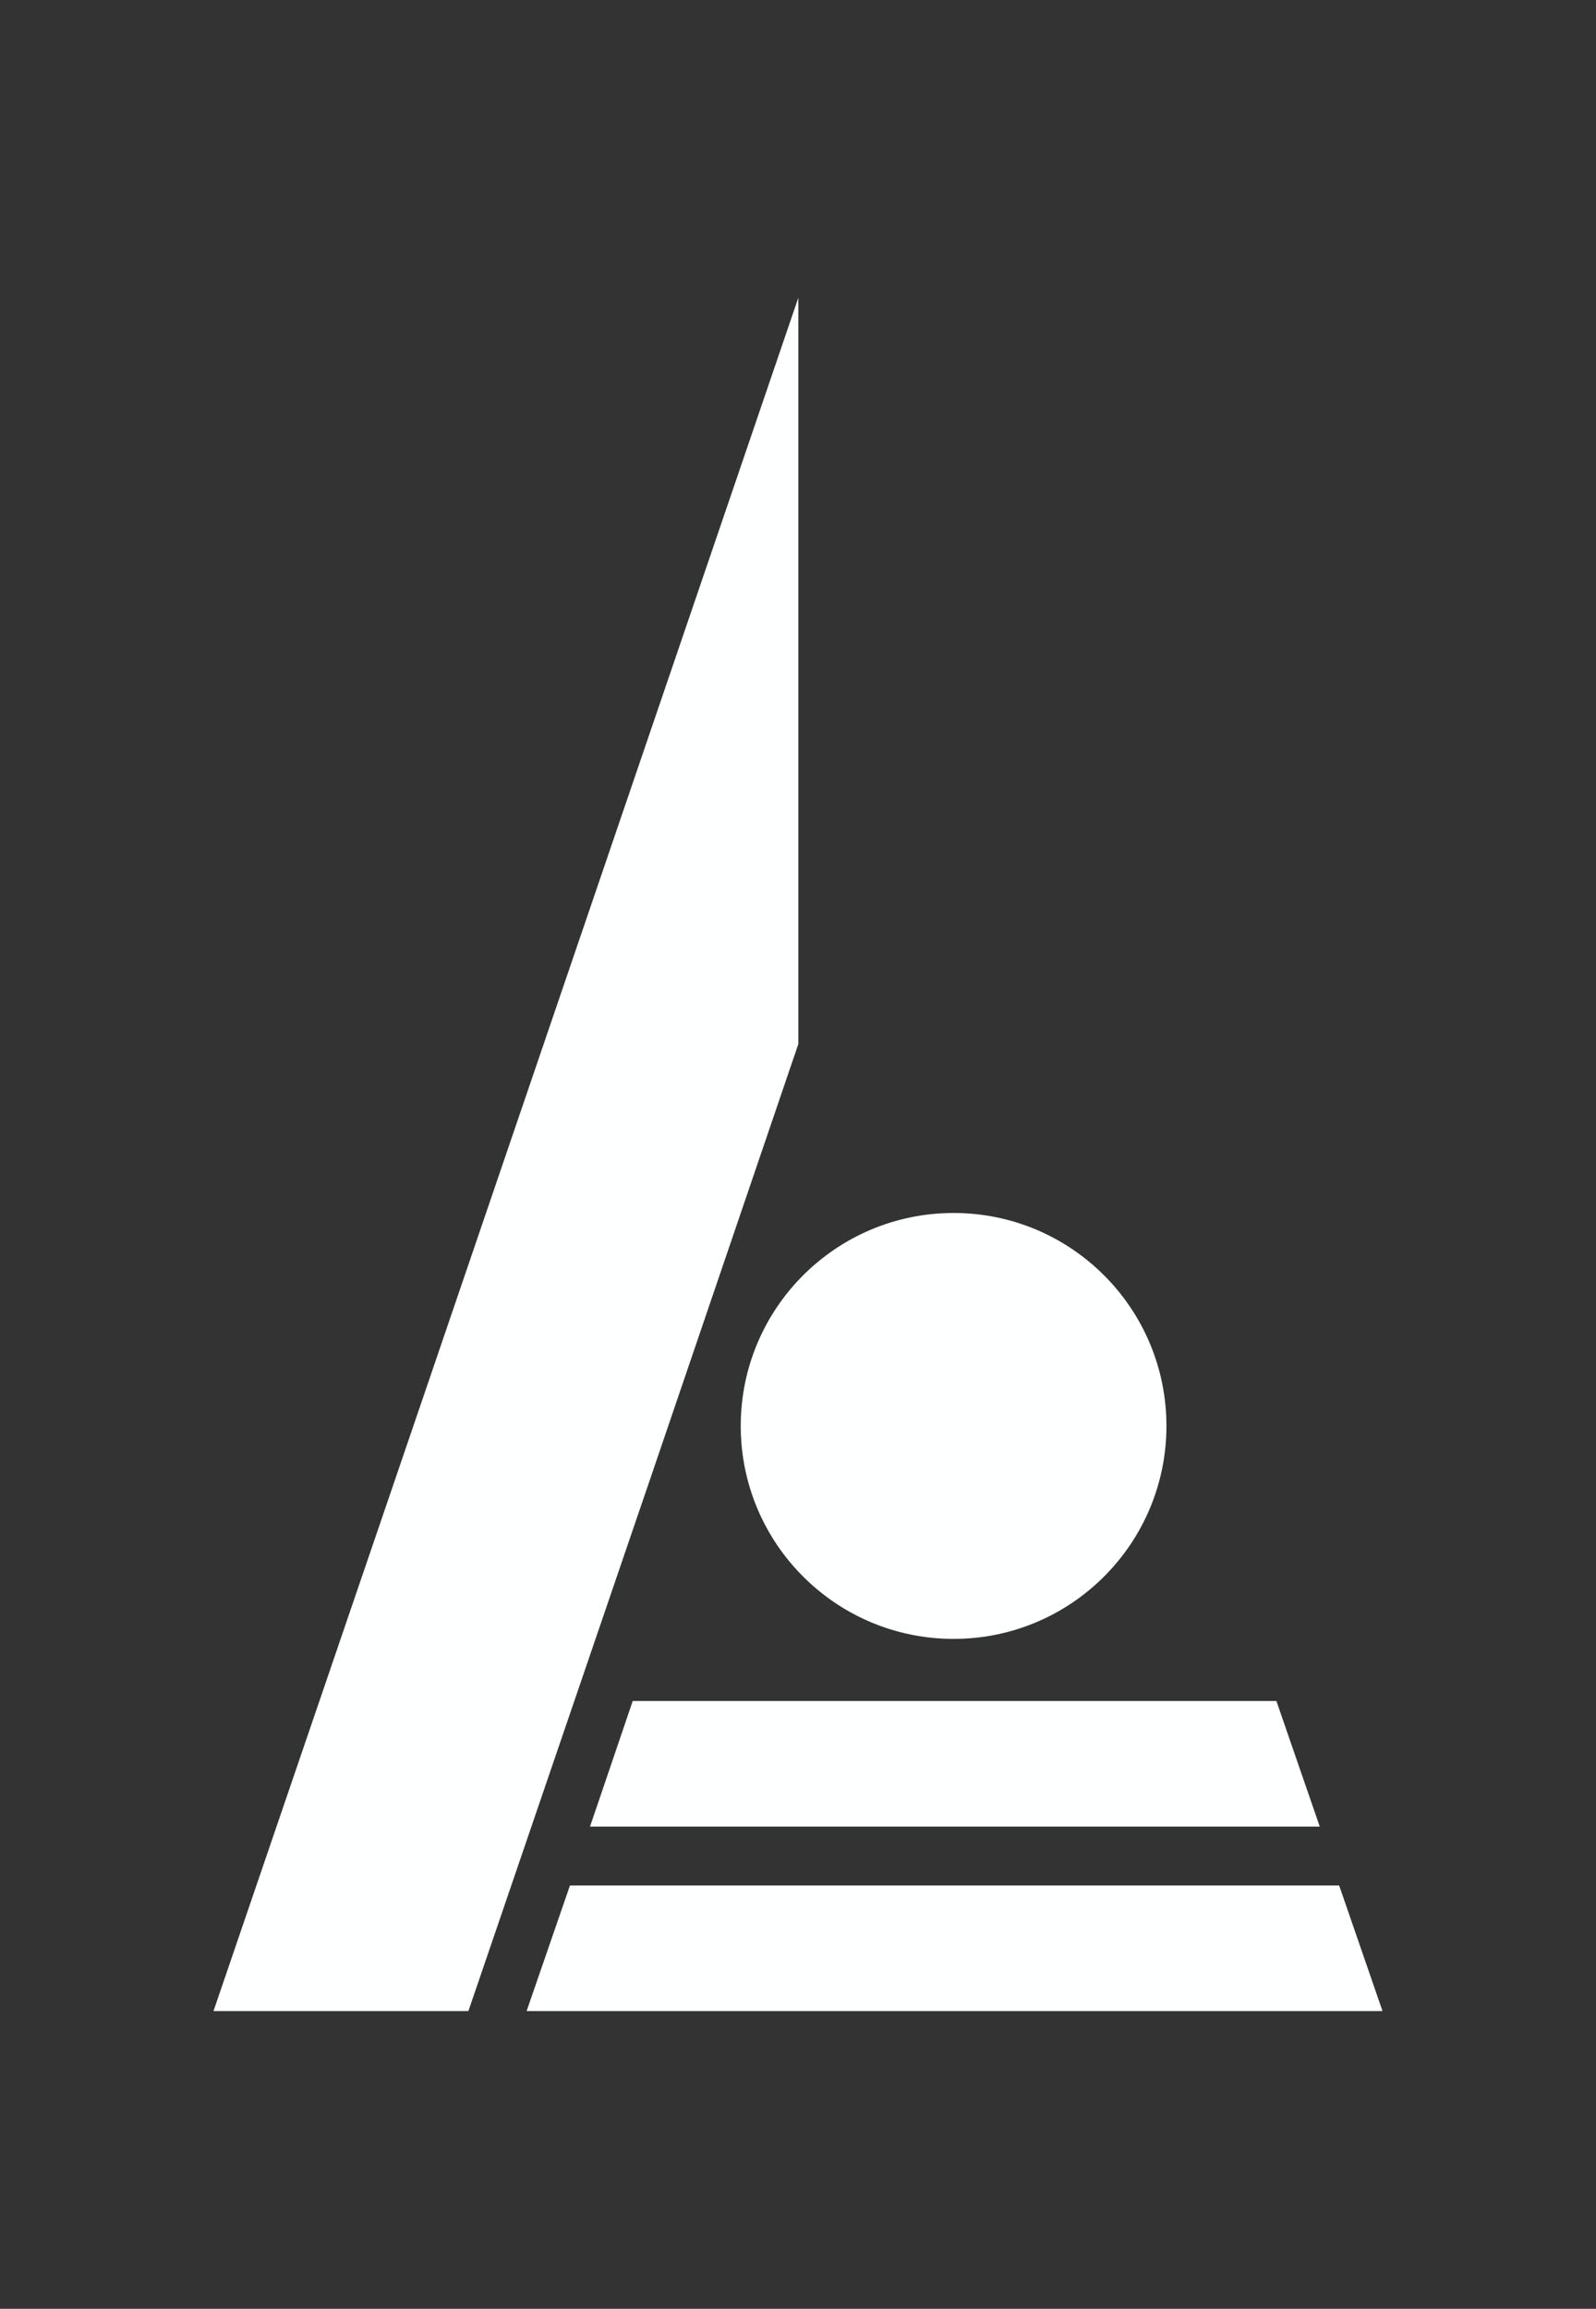
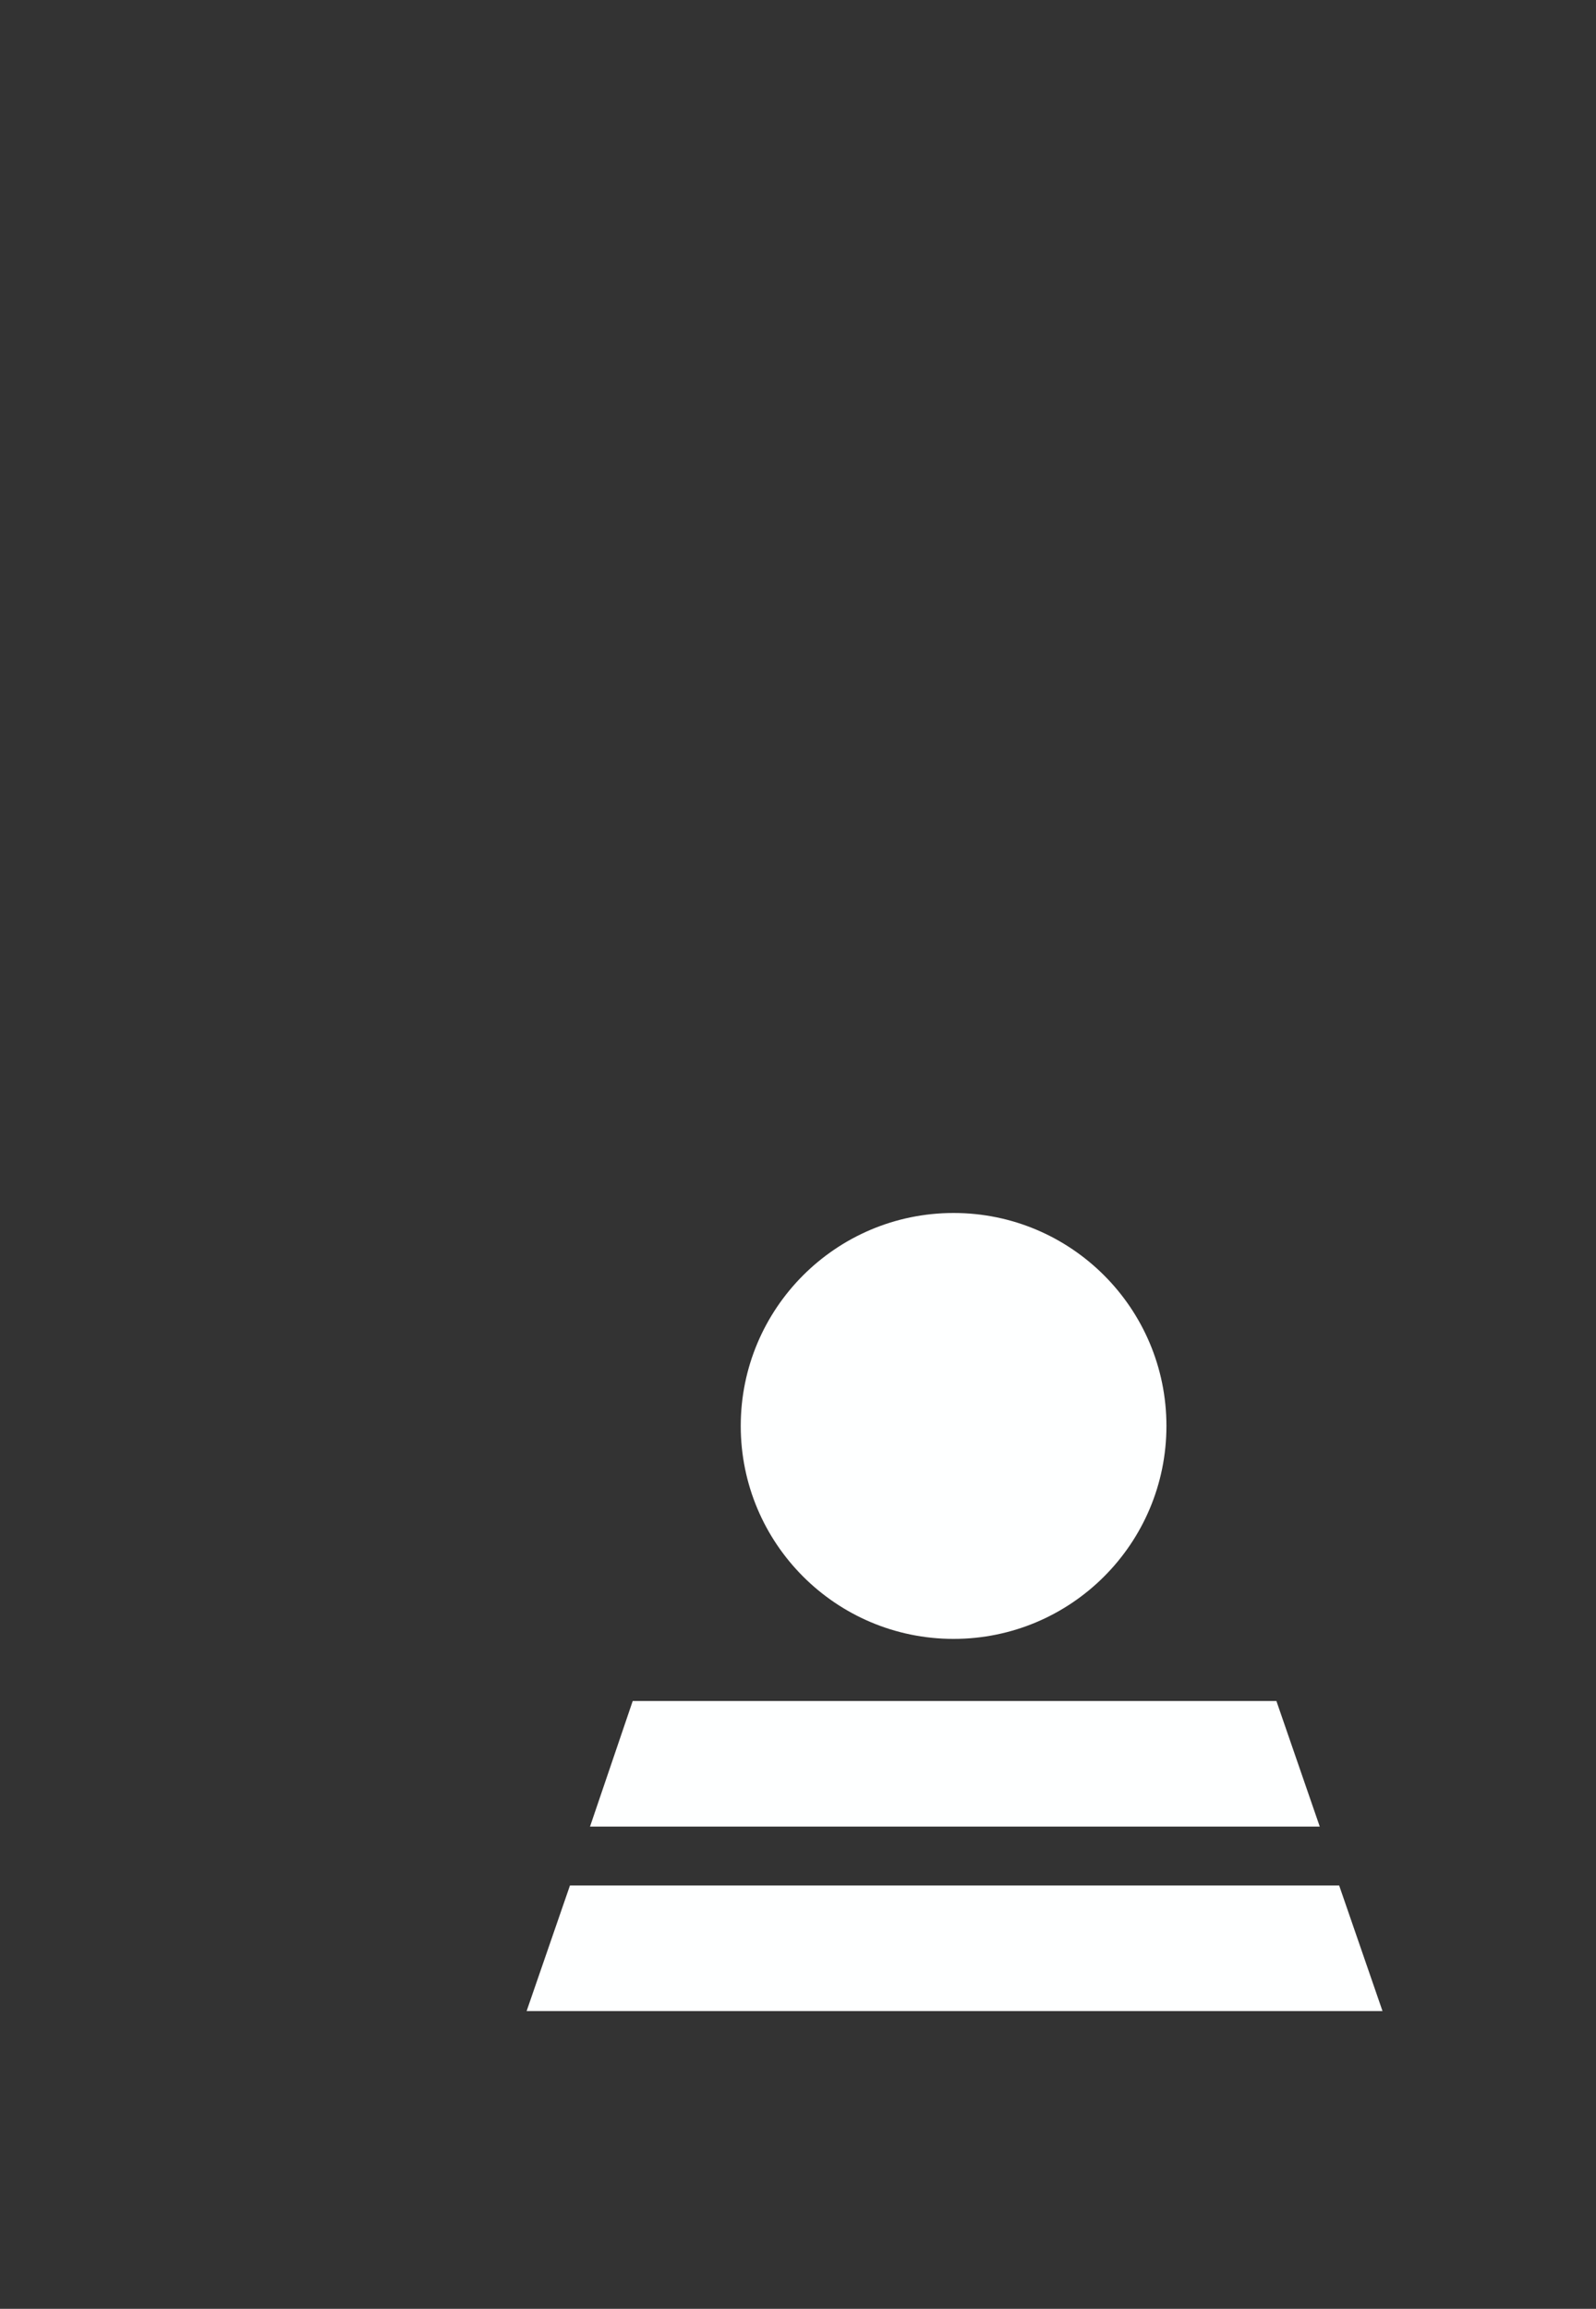
<svg xmlns="http://www.w3.org/2000/svg" id="iconos" viewBox="0 0 24.67 35.67">
  <rect x="0" y="0" width="24.67" height="35.67" fill="#333333" stroke="none" />
  <defs>
    <style>.cls-1{fill:#feffff;}</style>
  </defs>
  <title>iconos</title>
-   <polygon class="cls-1" points="6.12 22.82 3.3 31.07 7.24 31.07 10.06 22.82 12.34 16.13 12.34 4.6 6.12 22.82" />
  <polygon class="cls-1" points="8.14 31.07 21.37 31.07 20.7 29.13 8.81 29.13 8.14 31.07" />
  <polygon class="cls-1" points="9.78 26.28 9.12 28.22 20.4 28.22 19.73 26.28 9.78 26.28" />
  <circle class="cls-1" cx="14.74" cy="22.03" r="3.29" />
</svg>